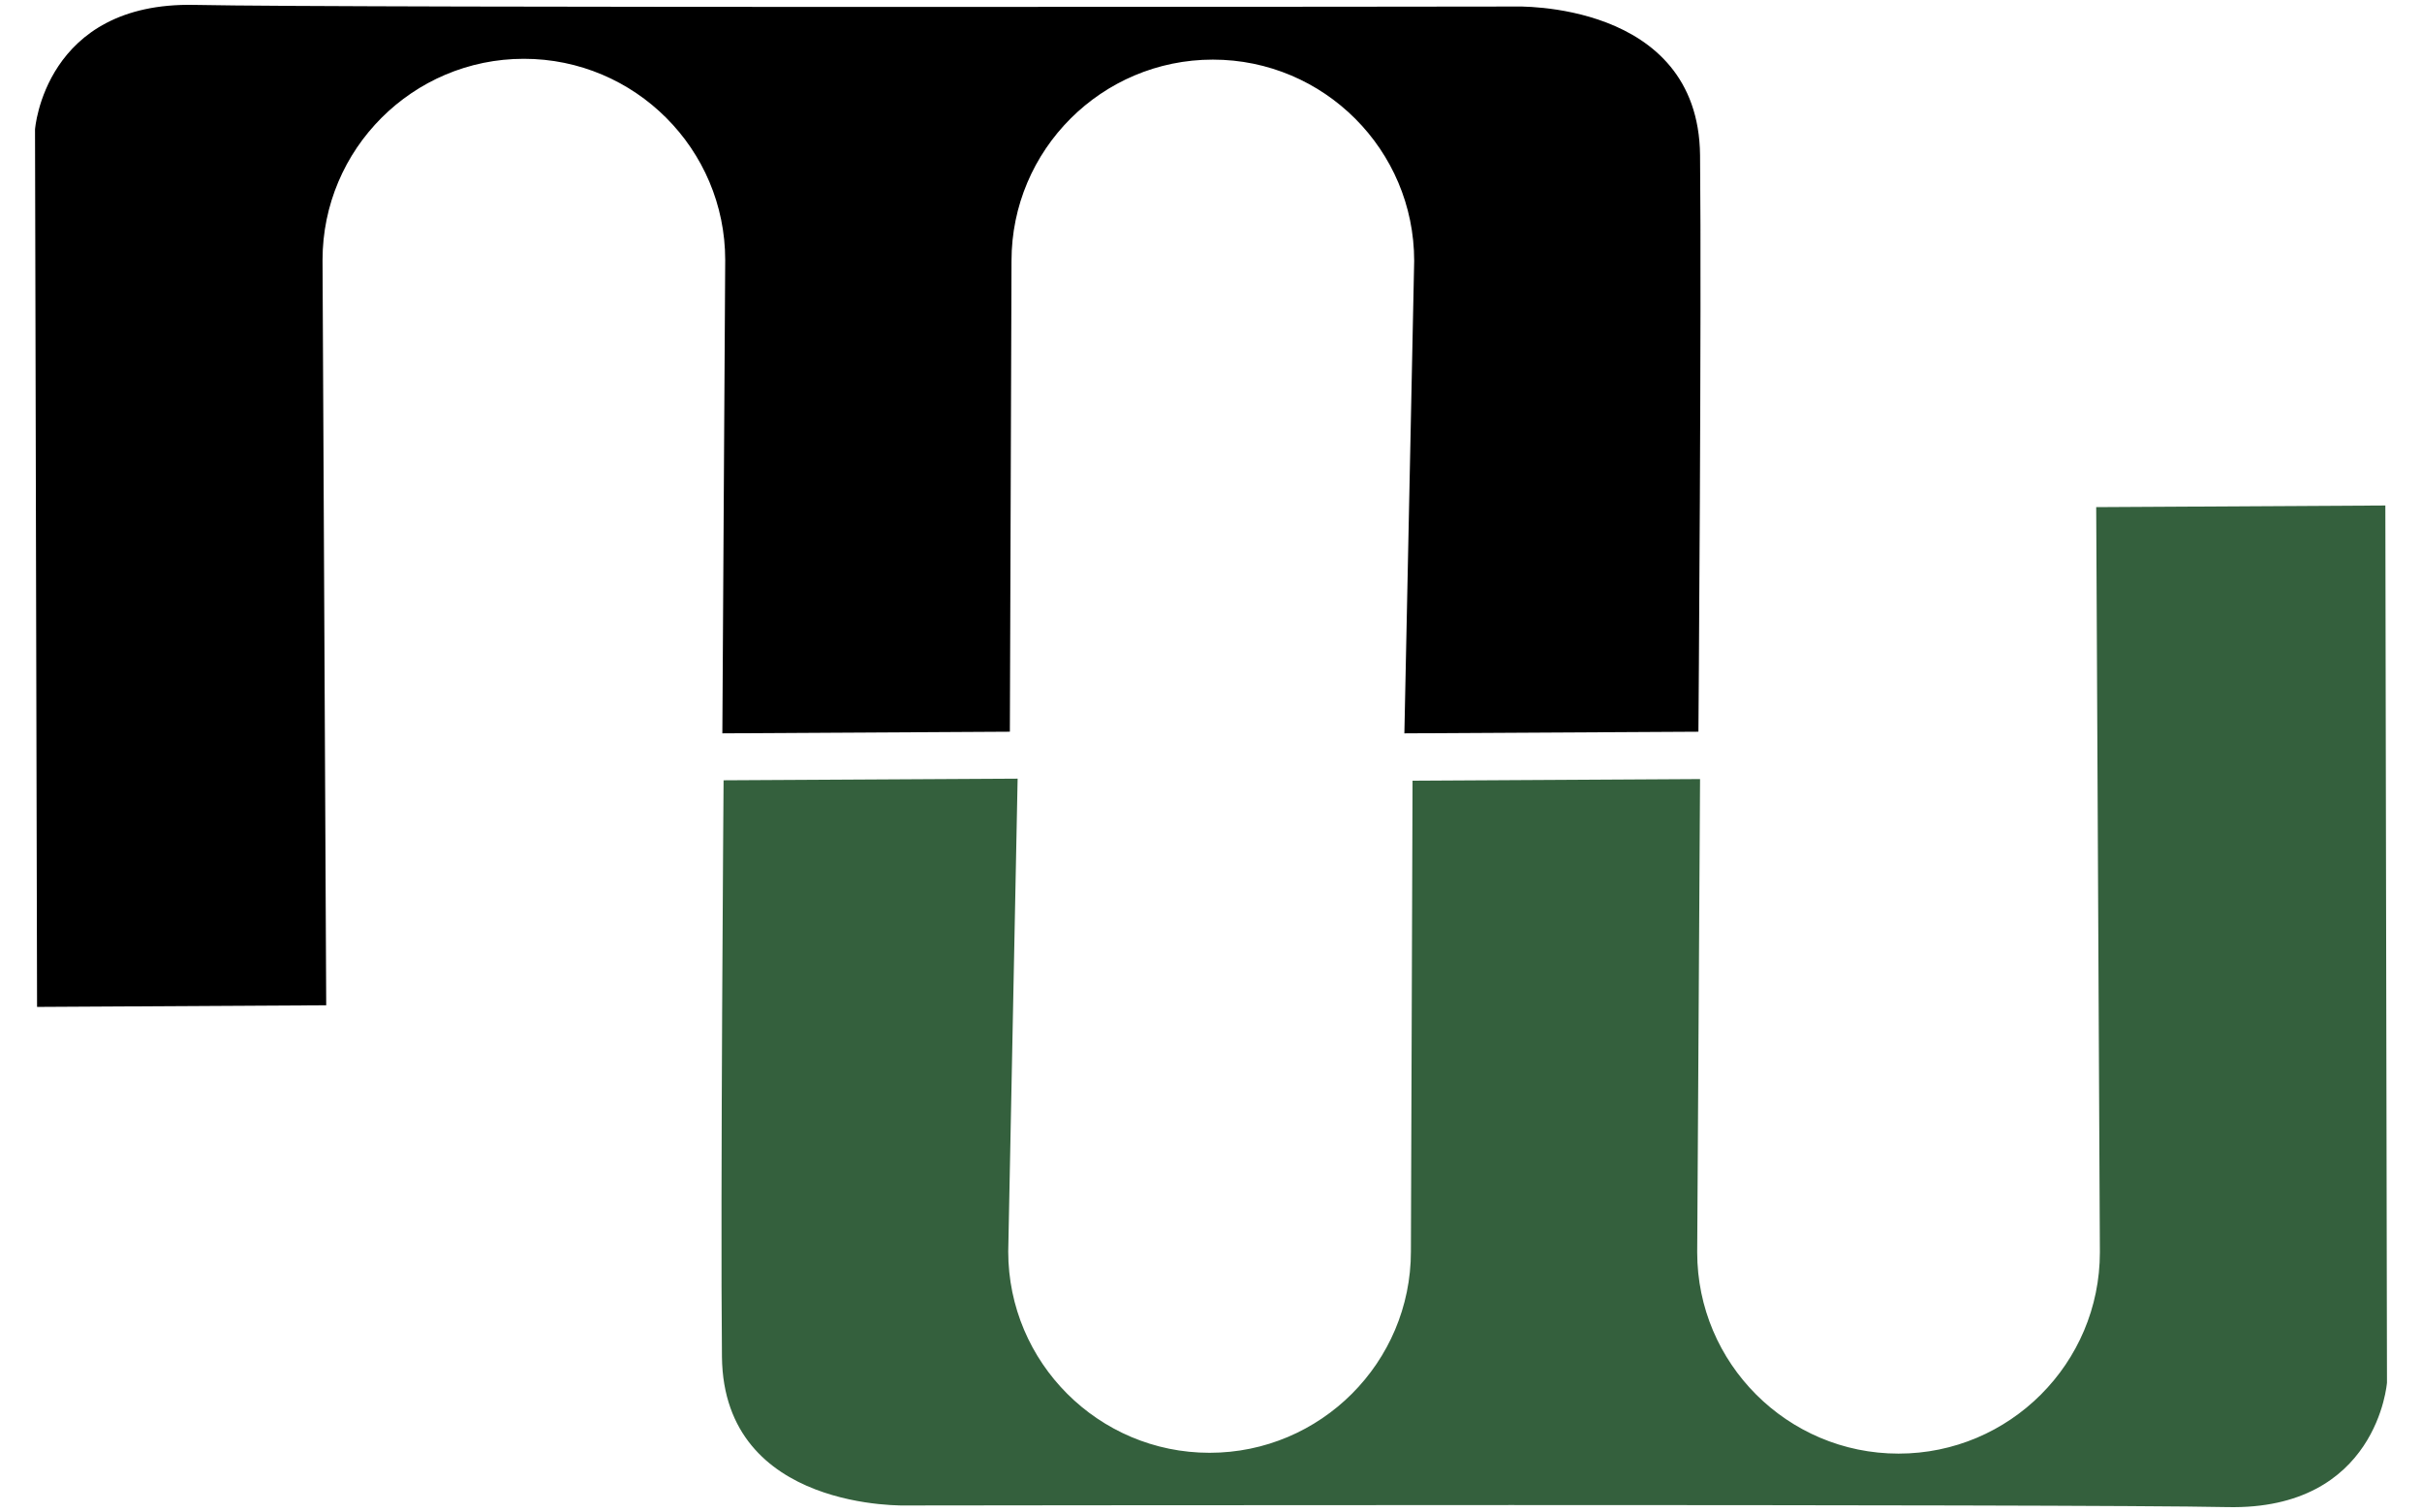
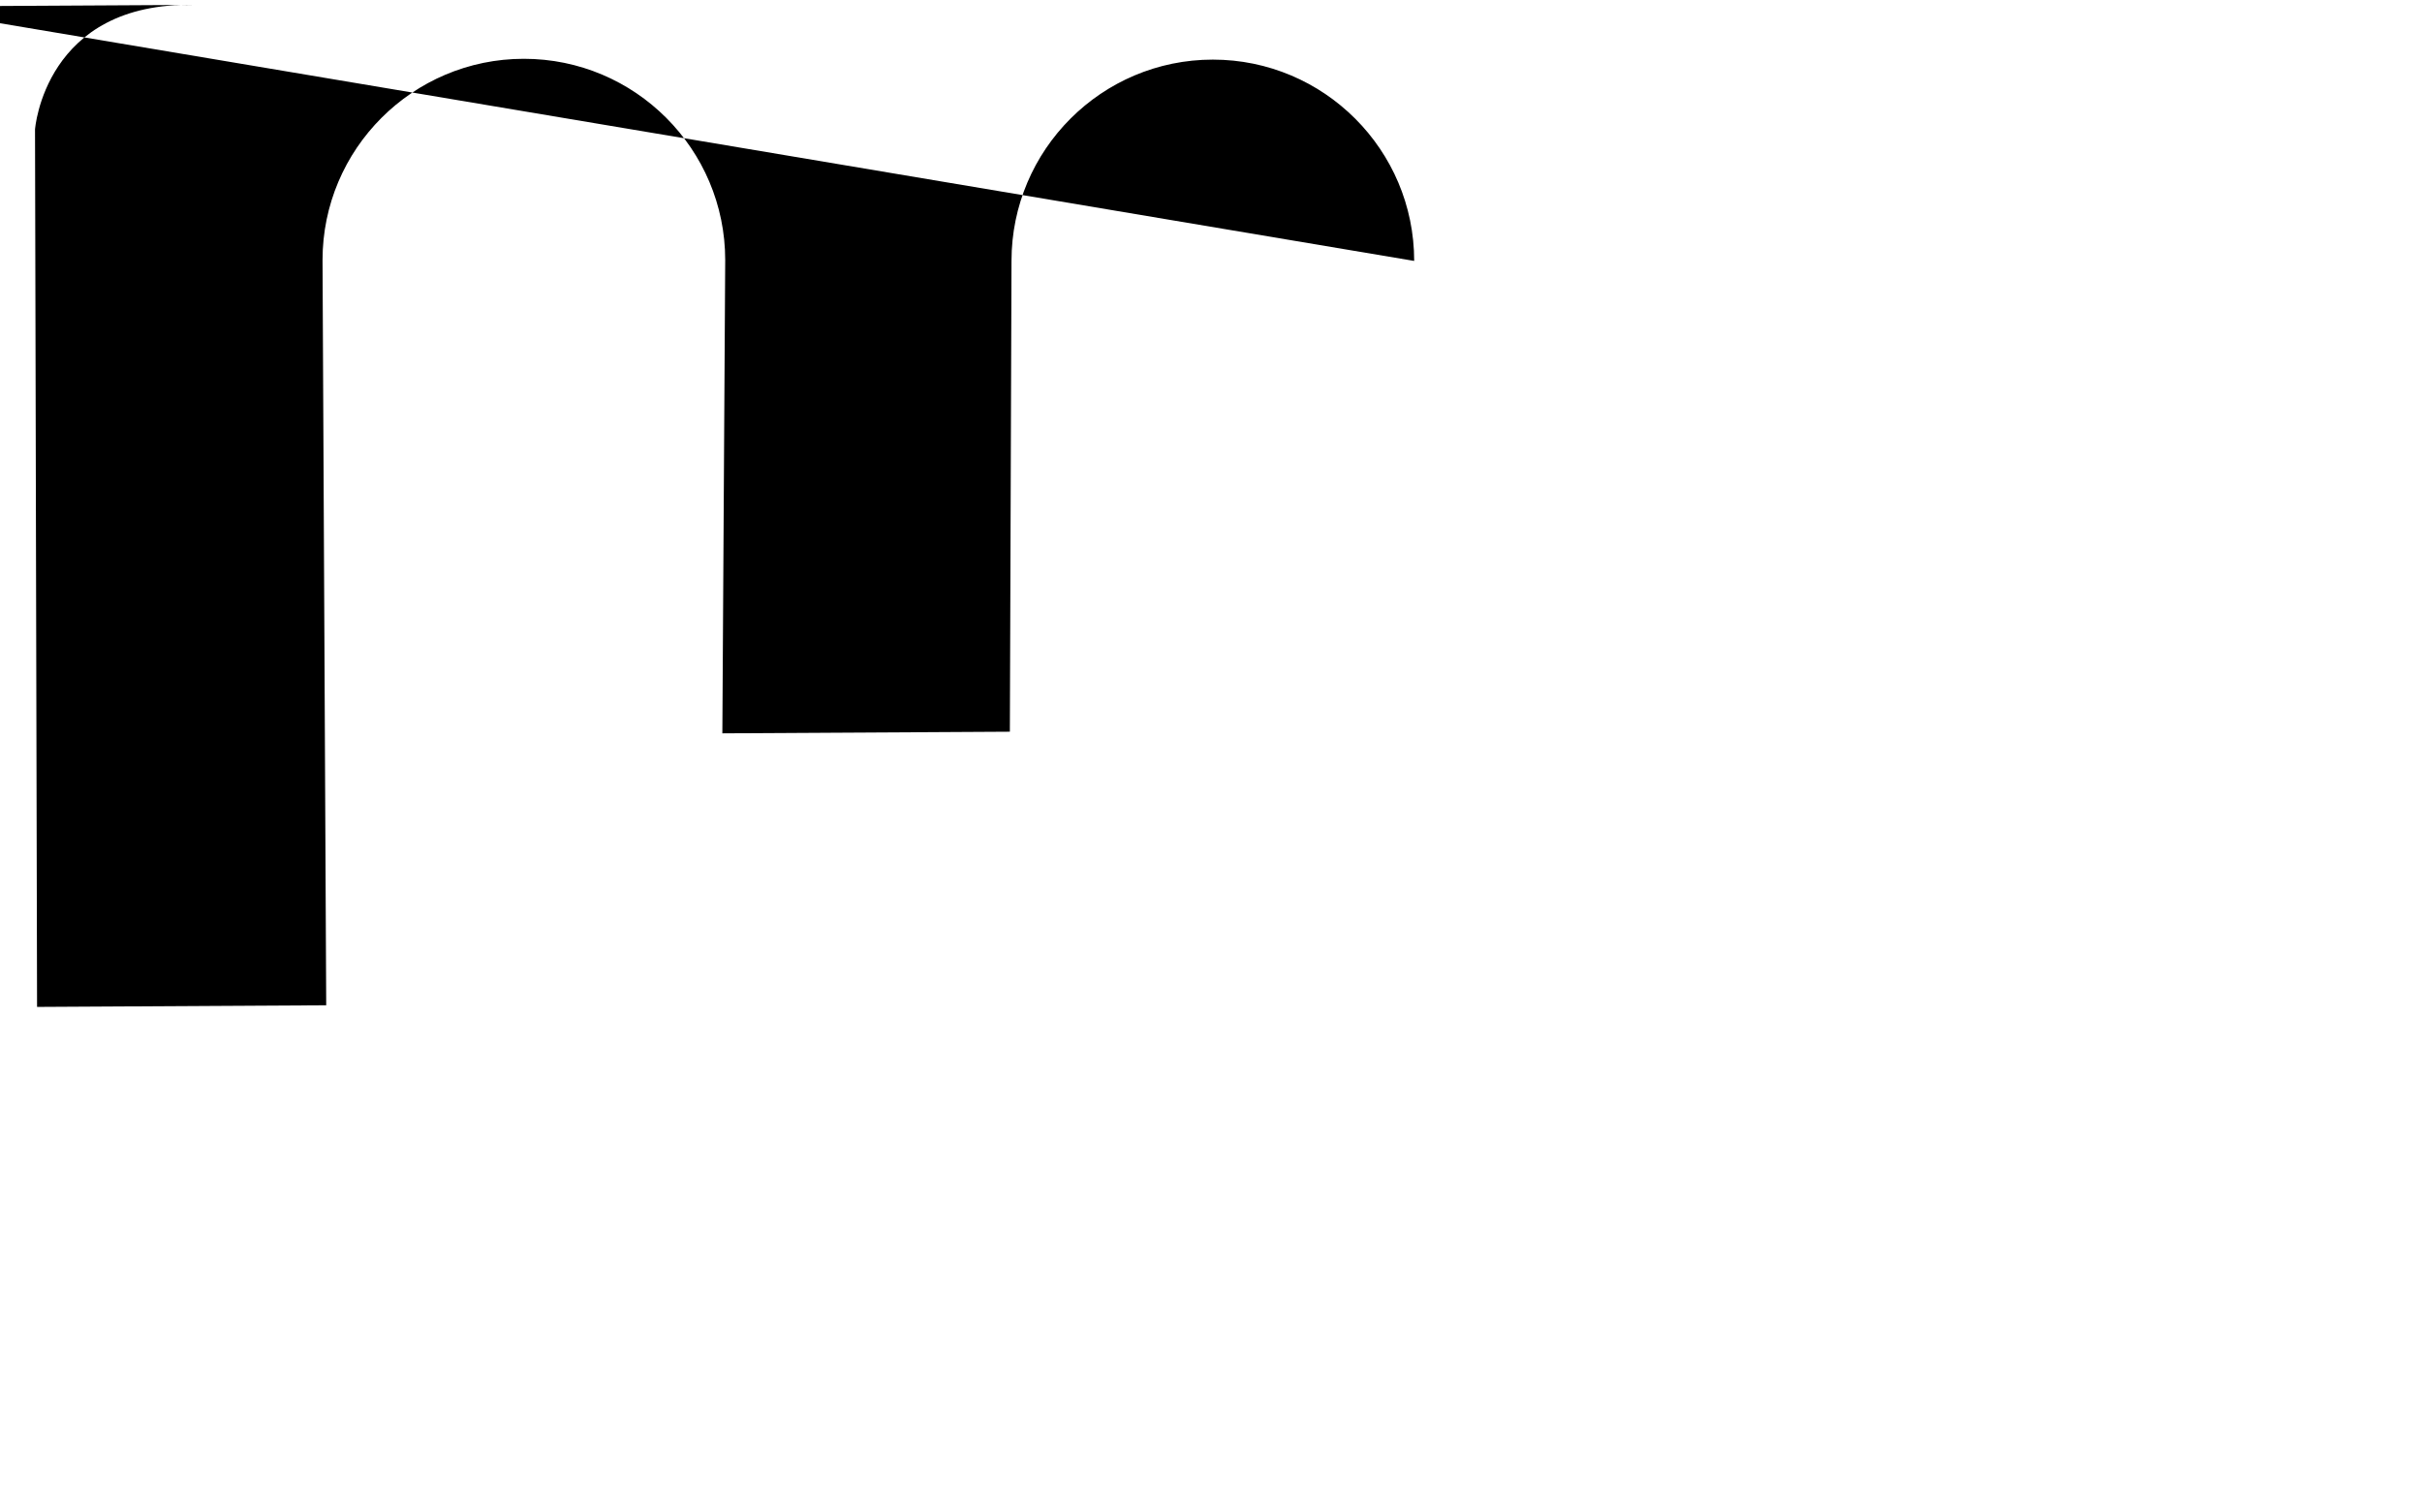
<svg xmlns="http://www.w3.org/2000/svg" viewBox="43.5 37.8 575.9 370.3" width="2500" height="1561">
-   <path d="M381.2 101.7c0-27.2-22.1-49.3-49.3-49.3s-49.3 22.1-49.3 49.3l-.4 115.3-70.4.4.7-115.9c0-27.2-22.1-49.3-49.3-49.3s-49.3 22.1-49.3 49.3l.9 182.5-70.8.4-.5-214.9S45.8 38.2 82.6 39s323.2.4 323.2.4 45-1.6 45.4 36.4-.4 141.2-.4 141.2l-72 .4z" />
-   <path d="M281.8 344.3c0 27.2 22.1 49.3 49.3 49.3s49.3-22.1 49.3-49.3l.4-115.3 70.4-.4-.7 115.9c0 27.2 22.1 49.3 49.3 49.3s49.3-22.1 49.3-49.3l-.9-182.5 70.8-.4.4 214.8s-2.3 31.3-39.1 30.5-323.2-.4-323.2-.4-45 1.6-45.4-36.4.4-141.2.4-141.2l72-.4z" fill="#34603d" />
+   <path d="M381.2 101.7c0-27.2-22.1-49.3-49.3-49.3s-49.3 22.1-49.3 49.3l-.4 115.3-70.4.4.7-115.9c0-27.2-22.1-49.3-49.3-49.3s-49.3 22.1-49.3 49.3l.9 182.5-70.8.4-.5-214.9S45.8 38.2 82.6 39l-72 .4z" />
</svg>